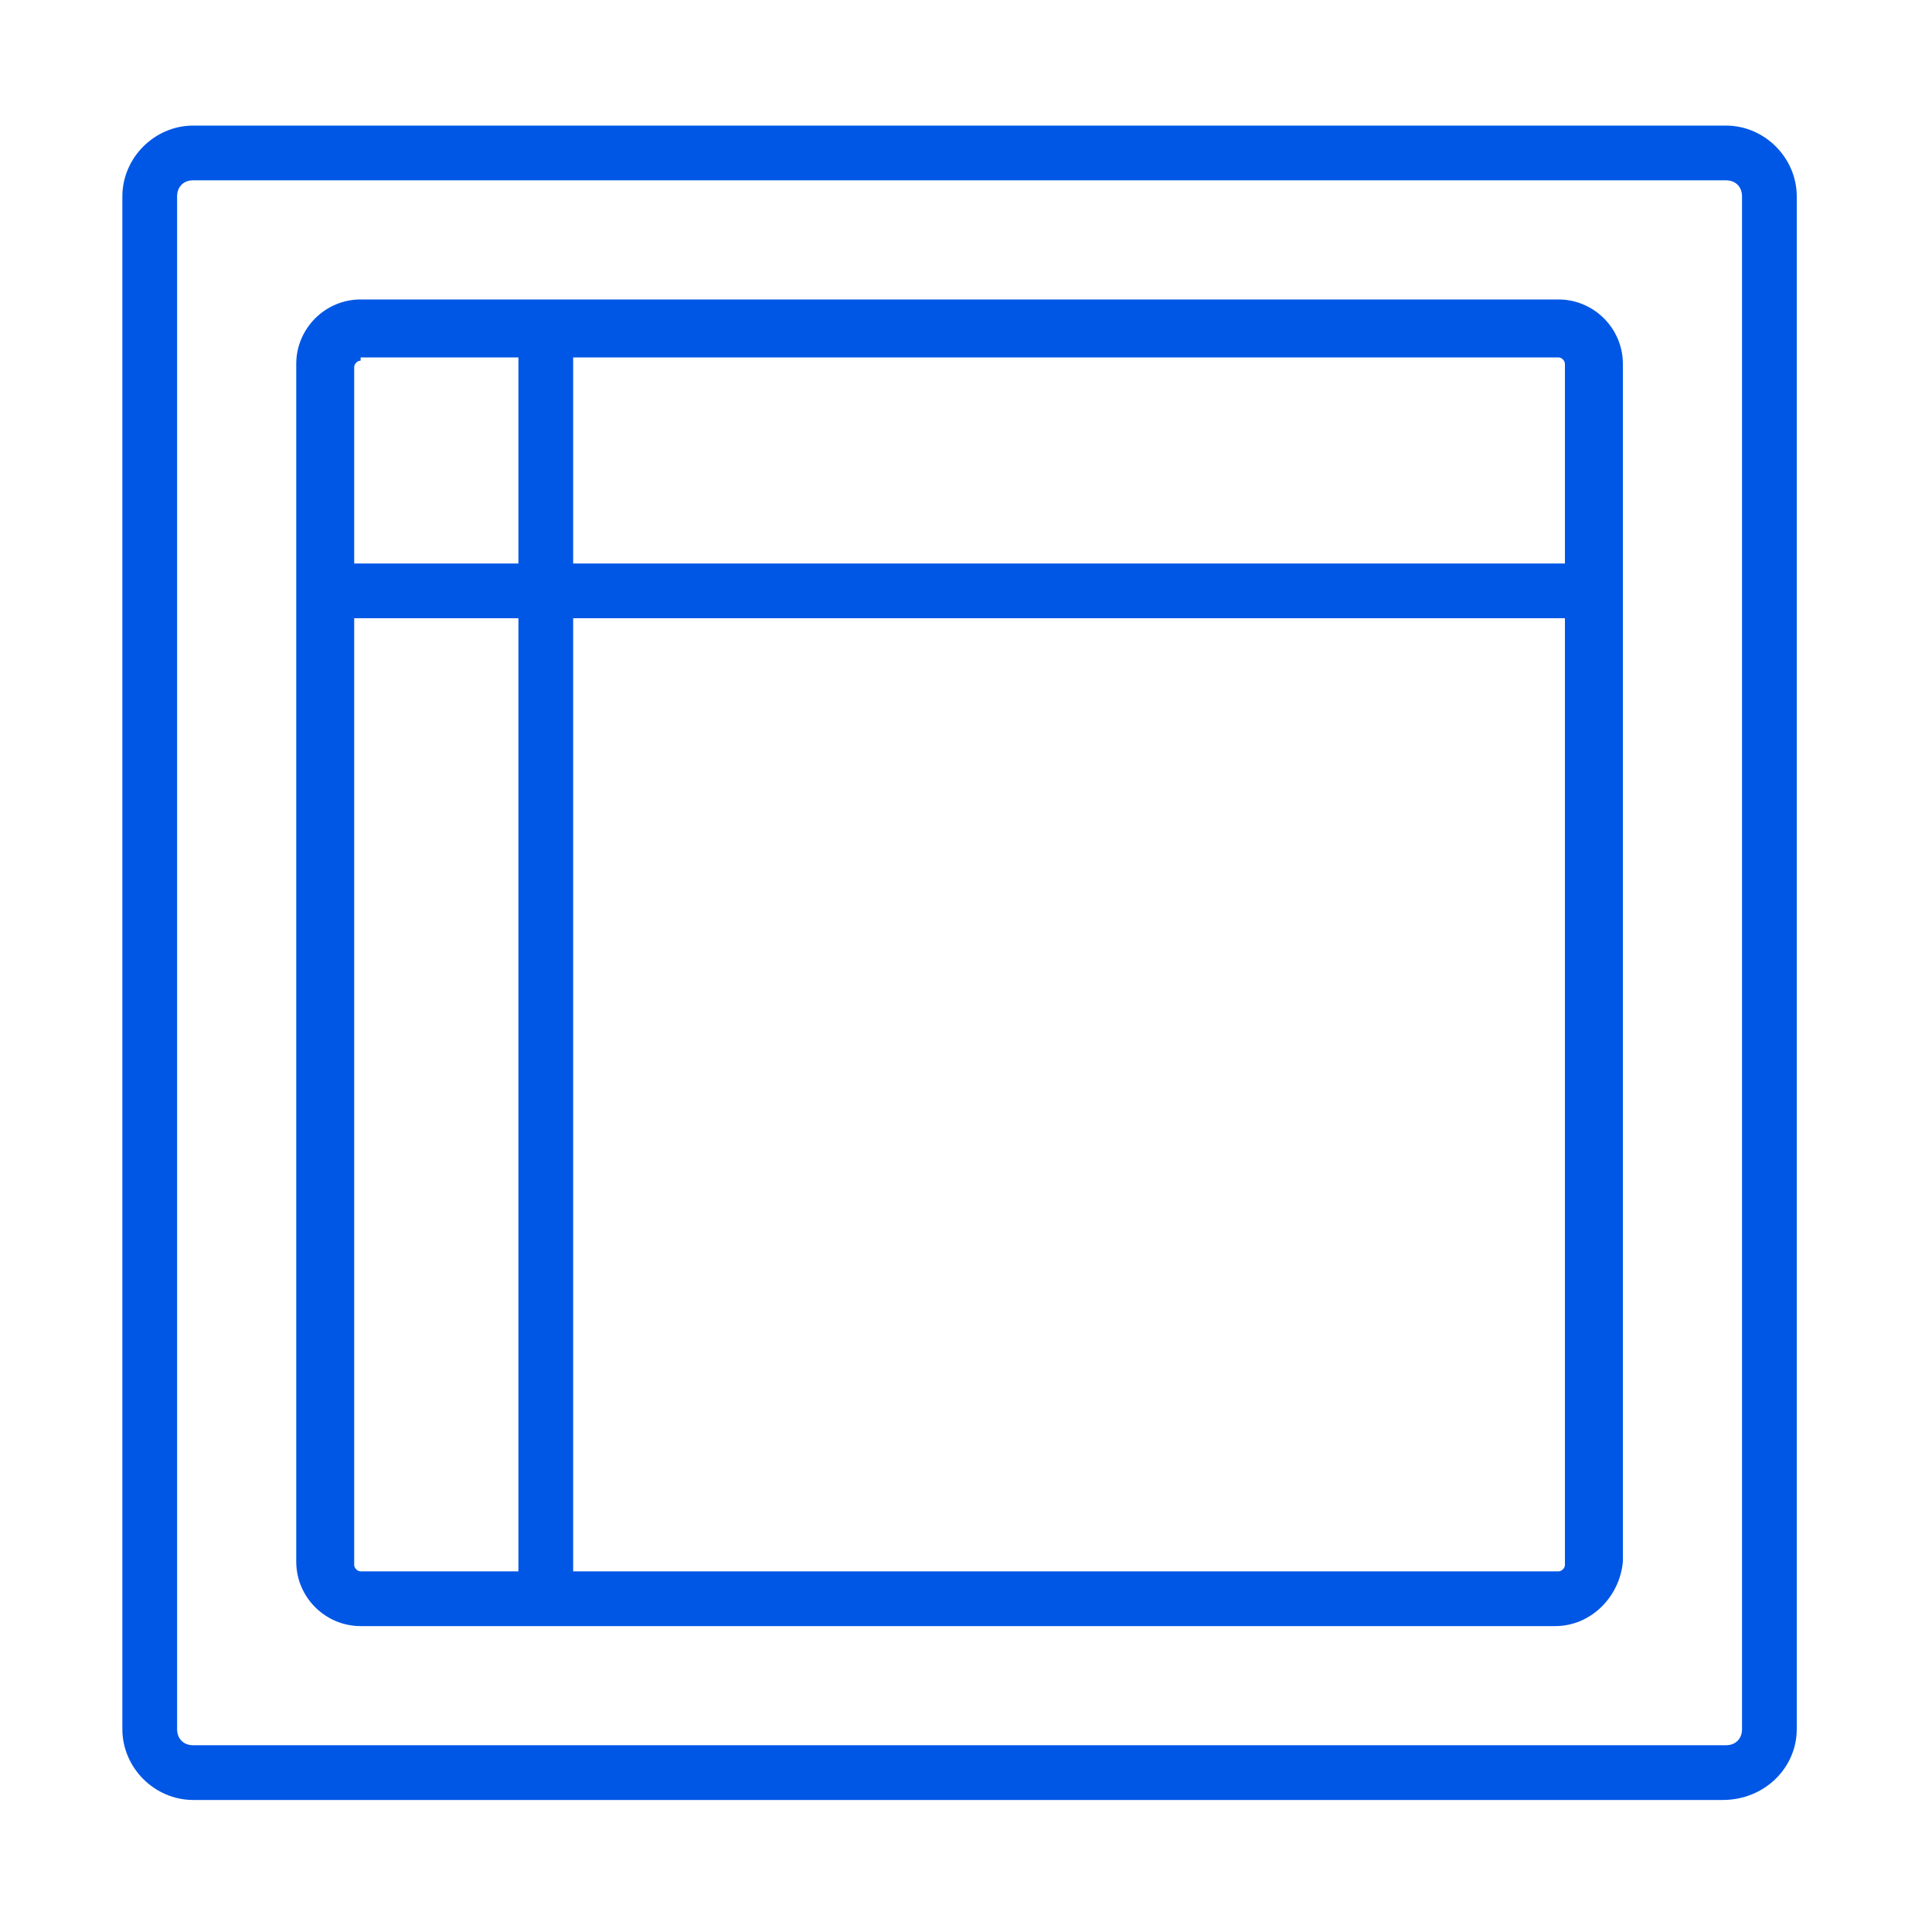
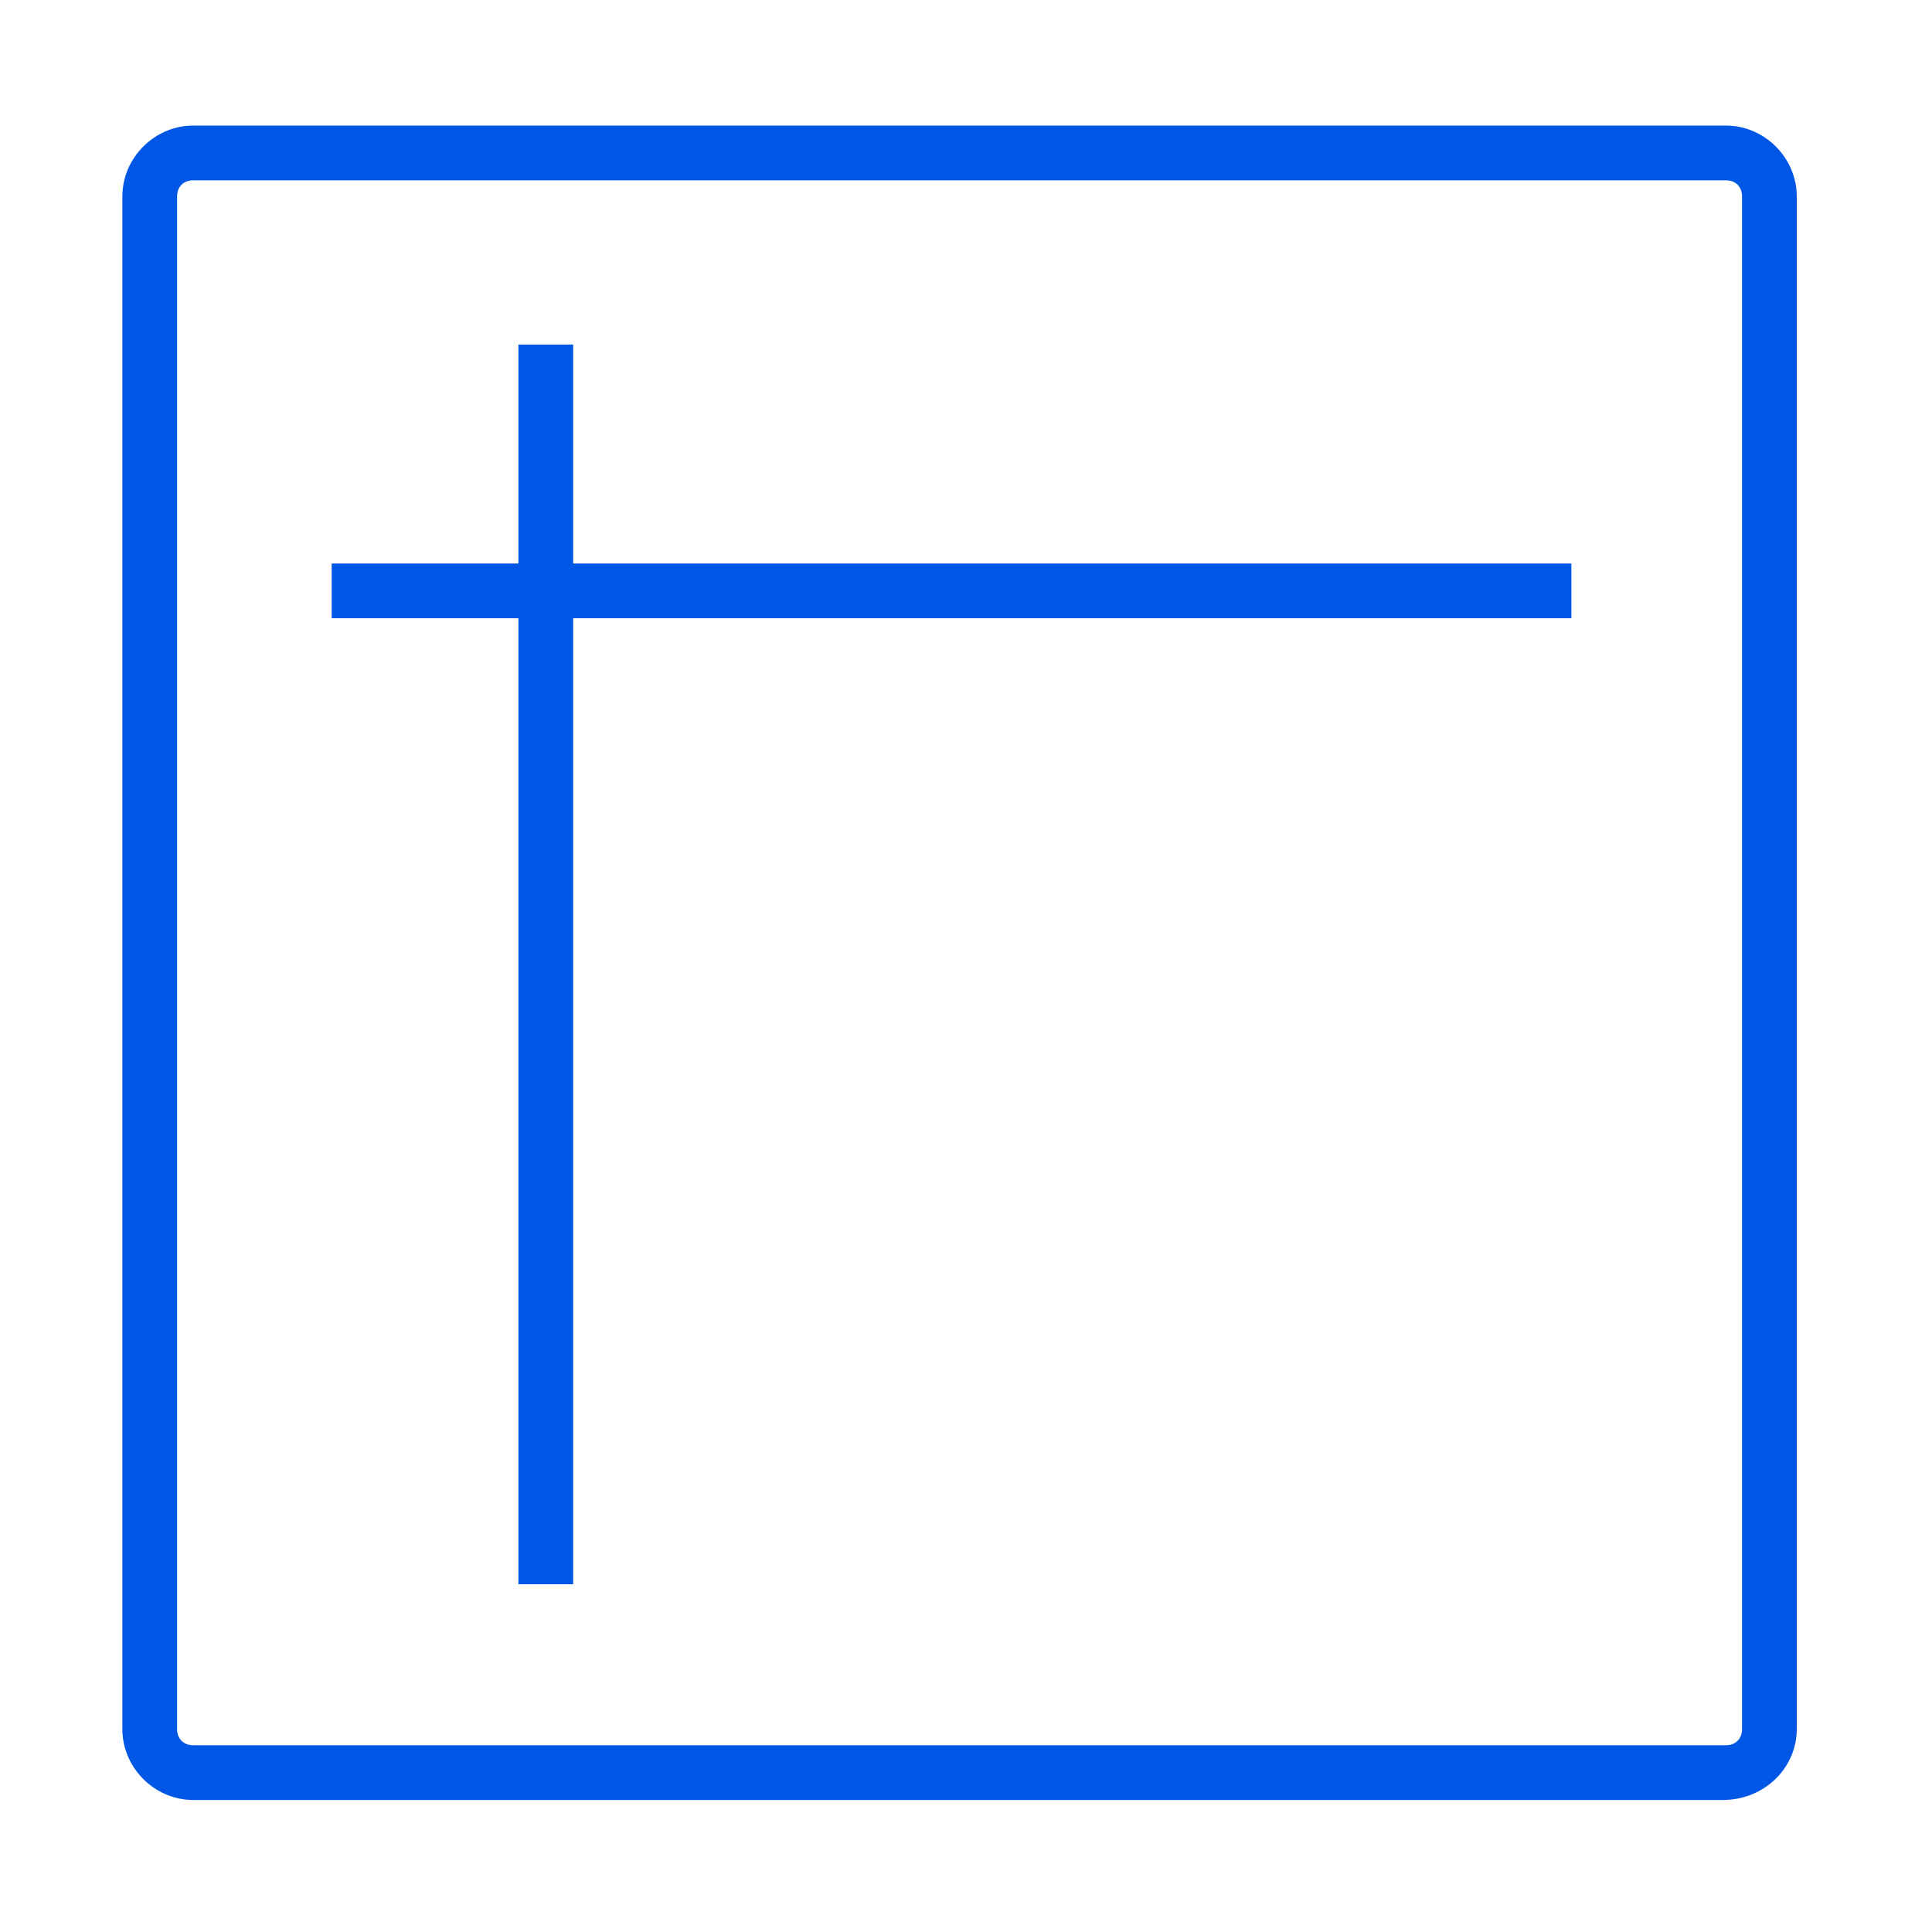
<svg xmlns="http://www.w3.org/2000/svg" version="1.1" id="Layer_1" x="0px" y="0px" viewBox="0 0 60 60" enable-background="new 0 0 60 60" xml:space="preserve">
  <g>
    <g>
      <path fill="#0157E5" d="M53.5,55.9H6c-1.2,0-2.2-1-2.2-2.2V6.1c0-1.2,1-2.2,2.2-2.2h47.6c1.2,0,2.2,1,2.2,2.2v47.6    C55.8,54.9,54.8,55.9,53.5,55.9z M6,5.6c-0.3,0-0.5,0.2-0.5,0.5v47.6c0,0.3,0.2,0.5,0.5,0.5h47.6c0.3,0,0.5-0.2,0.5-0.5V6.1    c0-0.3-0.2-0.5-0.5-0.5H6z" />
    </g>
  </g>
  <g>
    <g>
-       <path fill="#0157E5" d="M48.3,50.2H11.2c-1,0-1.7-0.8-1.7-1.7V11.3c0-1,0.8-1.7,1.7-1.7h37.2c1,0,1.7,0.8,1.7,1.7v37.2    C50.1,49.5,49.3,50.2,48.3,50.2z M11.2,10.9c-0.2,0-0.4,0.2-0.4,0.4v37.2c0,0.2,0.2,0.4,0.4,0.4h37.2c0.2,0,0.4-0.2,0.4-0.4V11.3    c0-0.2-0.2-0.4-0.4-0.4H11.2z" />
-       <path fill="#0157E5" d="M48.3,50.5H11.2c-1.1,0-2-0.9-2-2V11.3c0-1.1,0.9-2,2-2h37.2c1.1,0,2,0.9,2,2v37.2    C50.3,49.6,49.4,50.5,48.3,50.5z M11.2,9.8c-0.8,0-1.5,0.7-1.5,1.5v37.2c0,0.8,0.7,1.5,1.5,1.5h37.2c0.8,0,1.5-0.7,1.5-1.5V11.3    c0-0.8-0.7-1.5-1.5-1.5H11.2z M48.3,49.2H11.2c-0.4,0-0.7-0.3-0.7-0.7V11.3c0-0.4,0.3-0.7,0.7-0.7h37.2c0.4,0,0.7,0.3,0.7,0.7    v37.2C49,48.9,48.7,49.2,48.3,49.2z M11.2,11.2c-0.1,0-0.2,0.1-0.2,0.2v37.2c0,0.1,0.1,0.2,0.2,0.2h37.2c0.1,0,0.2-0.1,0.2-0.2    V11.3c0-0.1-0.1-0.2-0.2-0.2H11.2z" />
-     </g>
+       </g>
  </g>
  <g>
    <rect x="10.3" y="17.5" fill="#0157E5" width="38.5" height="1.7" />
  </g>
  <g>
    <rect x="16.1" y="10.7" fill="#0157E5" width="1.7" height="38.5" />
  </g>
</svg>